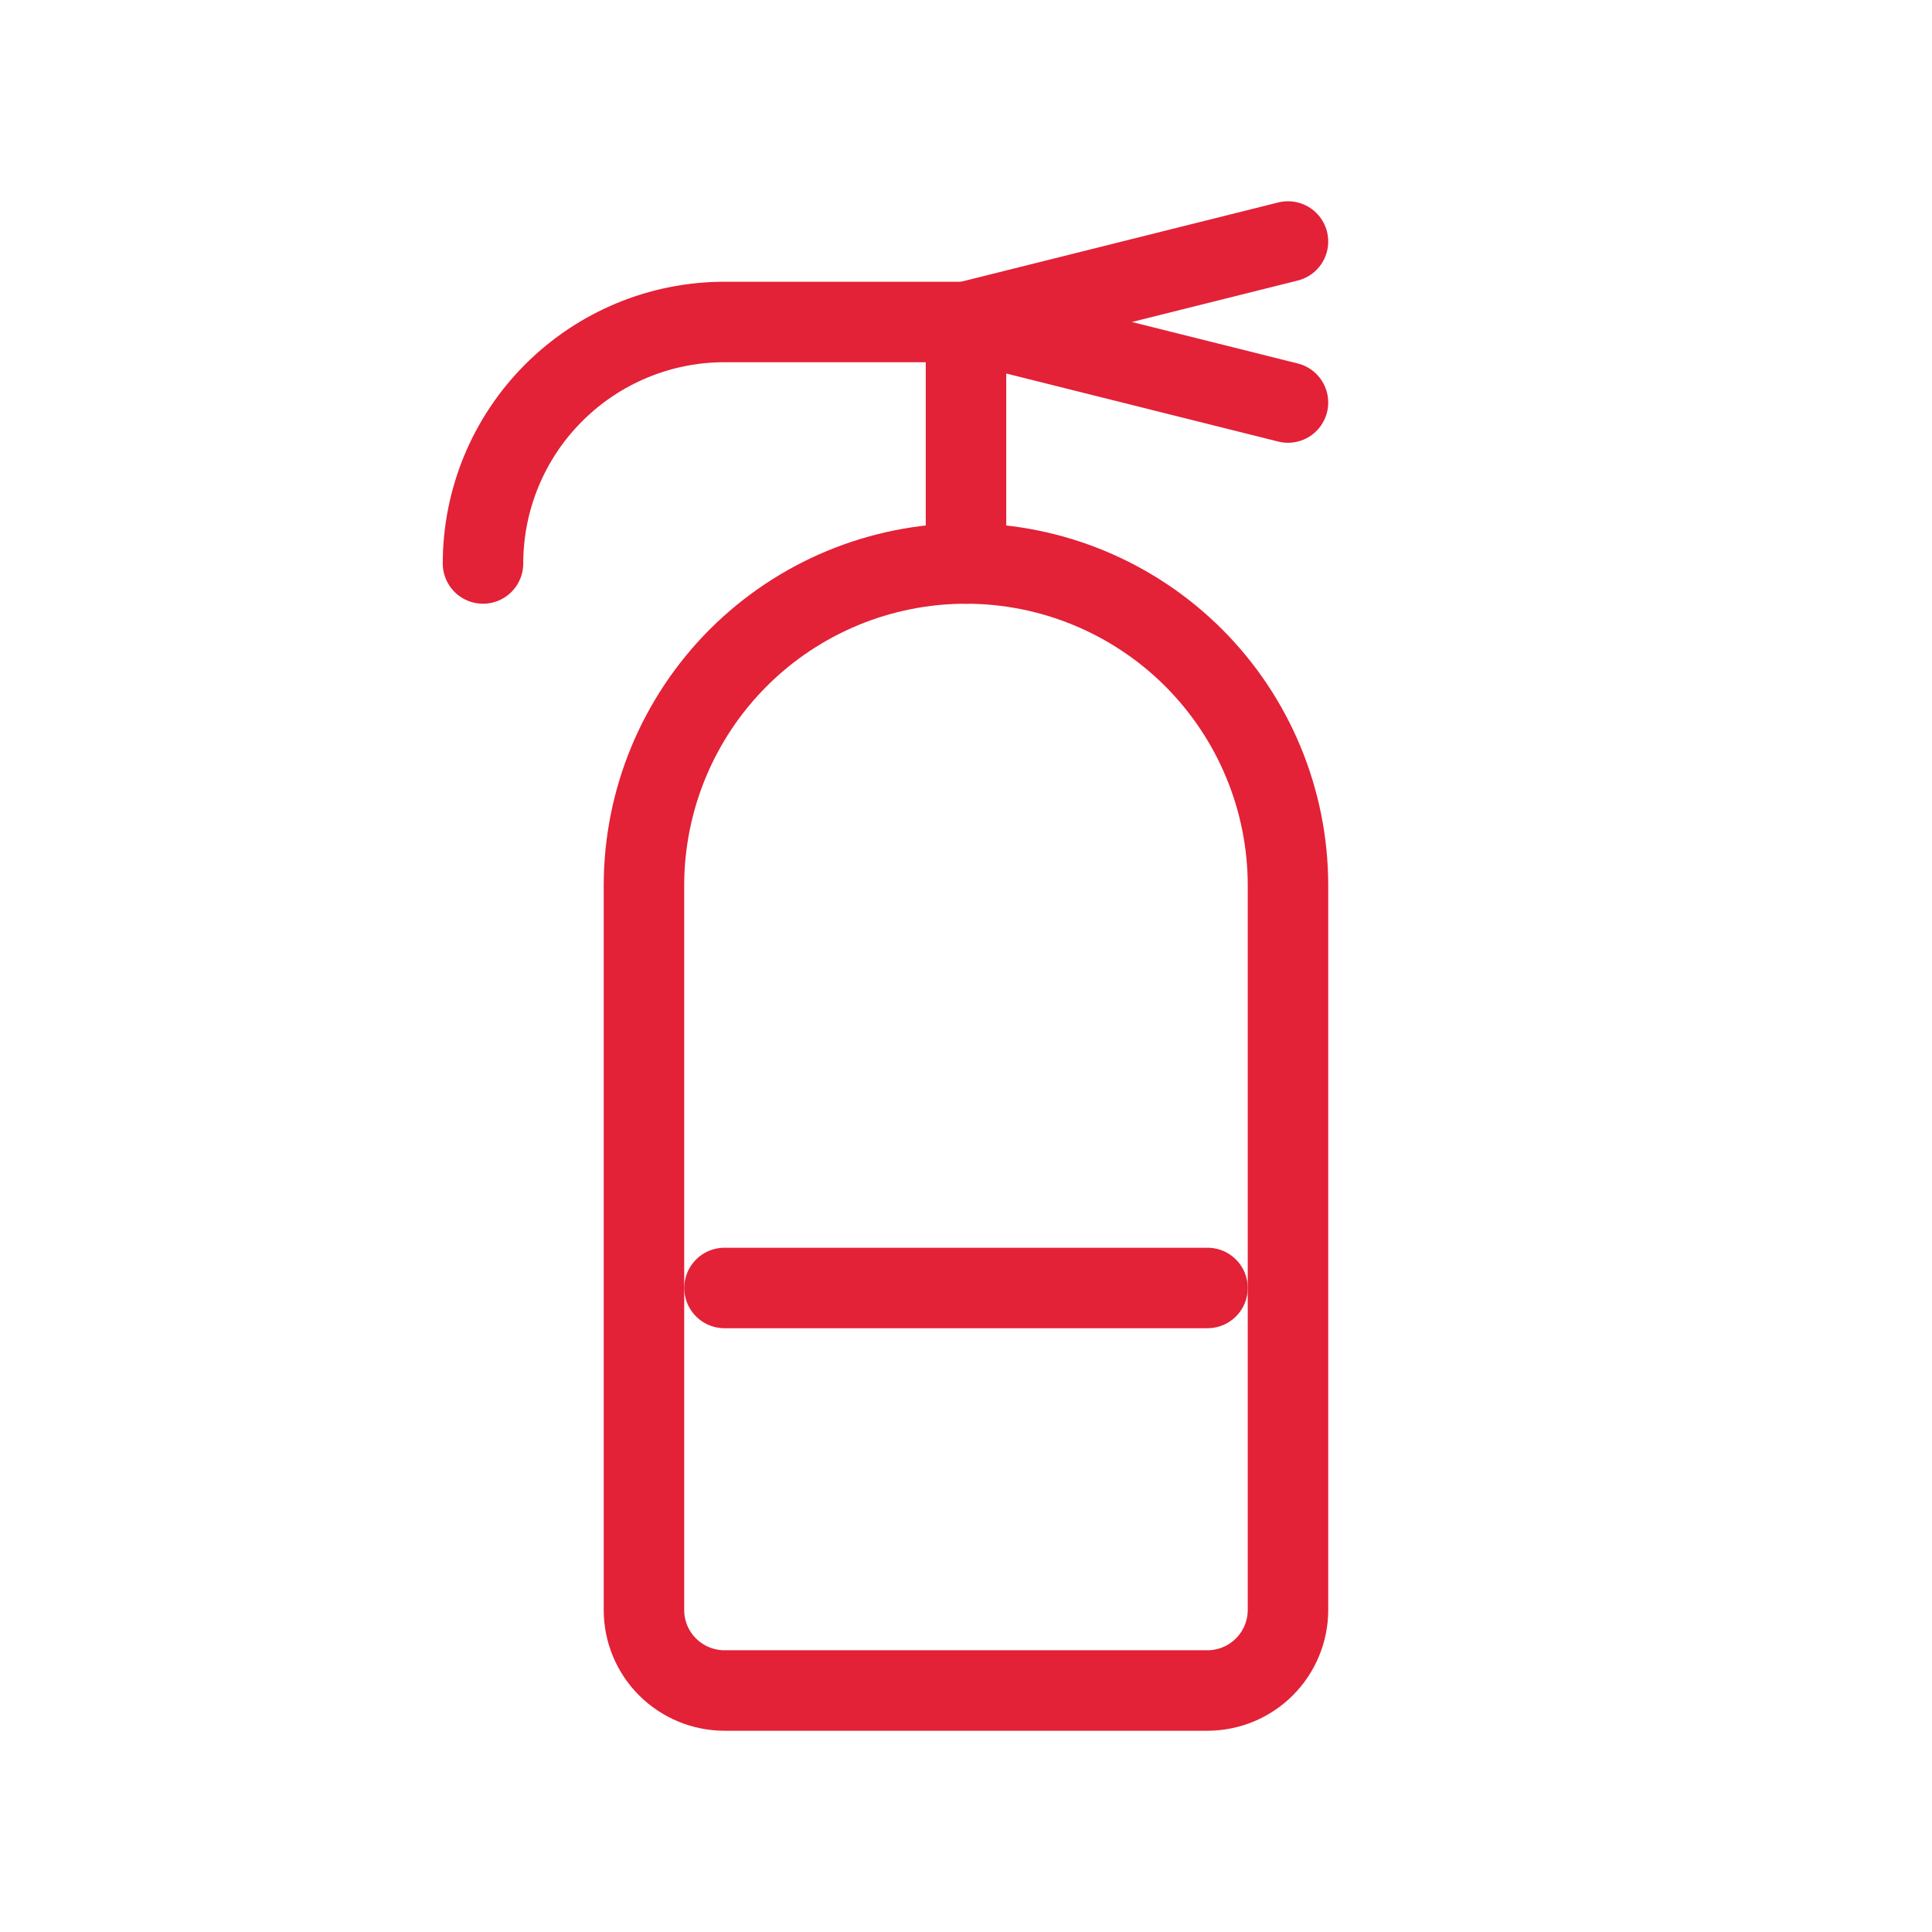
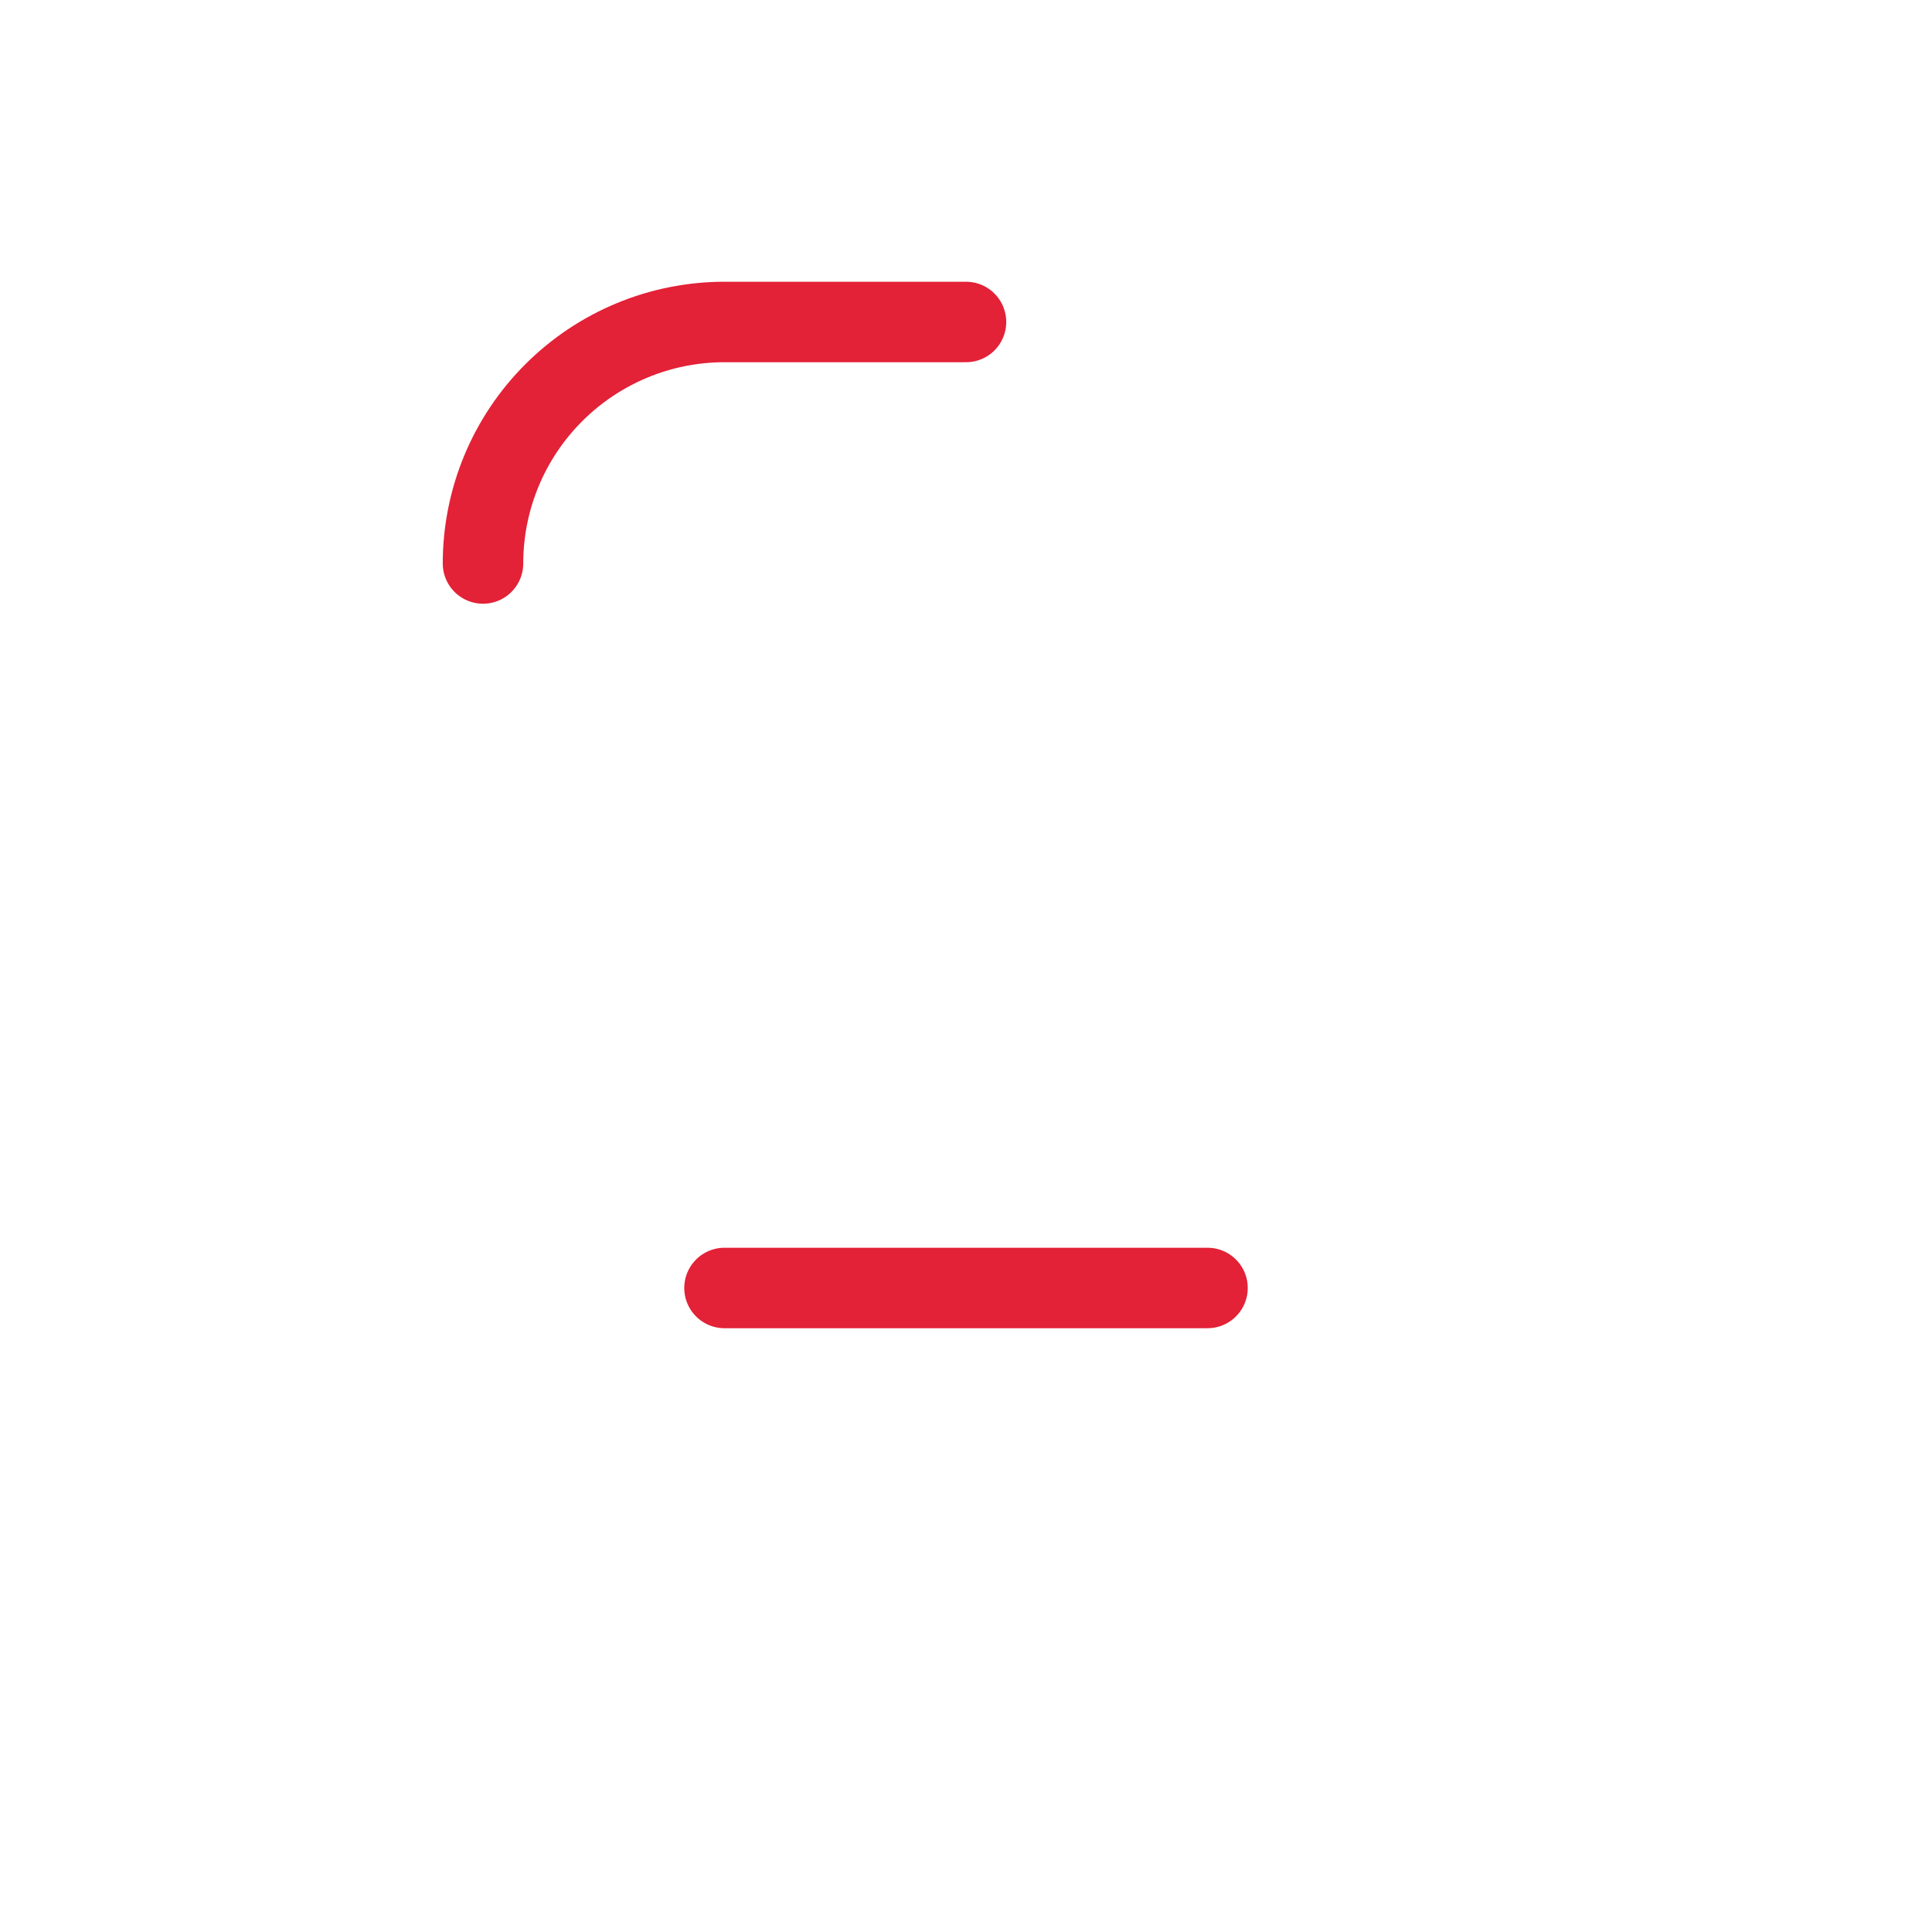
<svg xmlns="http://www.w3.org/2000/svg" width="32" height="32" viewBox="0 0 32 32" fill="none">
-   <path d="M15.999 9.333C17.414 9.333 18.77 9.895 19.771 10.895C20.771 11.896 21.333 13.252 21.333 14.667V26.667C21.333 27.02 21.192 27.359 20.942 27.609C20.692 27.859 20.353 28 19.999 28H11.999C11.646 28 11.307 27.859 11.056 27.609C10.806 27.359 10.666 27.02 10.666 26.667V14.667C10.666 13.252 11.228 11.896 12.228 10.895C13.228 9.895 14.585 9.333 15.999 9.333Z" stroke="#E32137" stroke-width="1.333" stroke-linecap="round" stroke-linejoin="round" />
  <path d="M12 21.333H20" stroke="#E32137" stroke-width="1.333" stroke-linecap="round" stroke-linejoin="round" />
-   <path d="M16 9.333V5.333" stroke="#E32137" stroke-width="1.333" stroke-linecap="round" stroke-linejoin="round" />
-   <path d="M21.333 6.667L16 5.333L21.333 4" stroke="#E32137" stroke-width="1.333" stroke-linecap="round" stroke-linejoin="round" />
  <path d="M16 5.333H12C10.939 5.333 9.922 5.755 9.172 6.505C8.421 7.255 8 8.272 8 9.333" stroke="#E32137" stroke-width="1.333" stroke-linecap="round" stroke-linejoin="round" />
</svg>